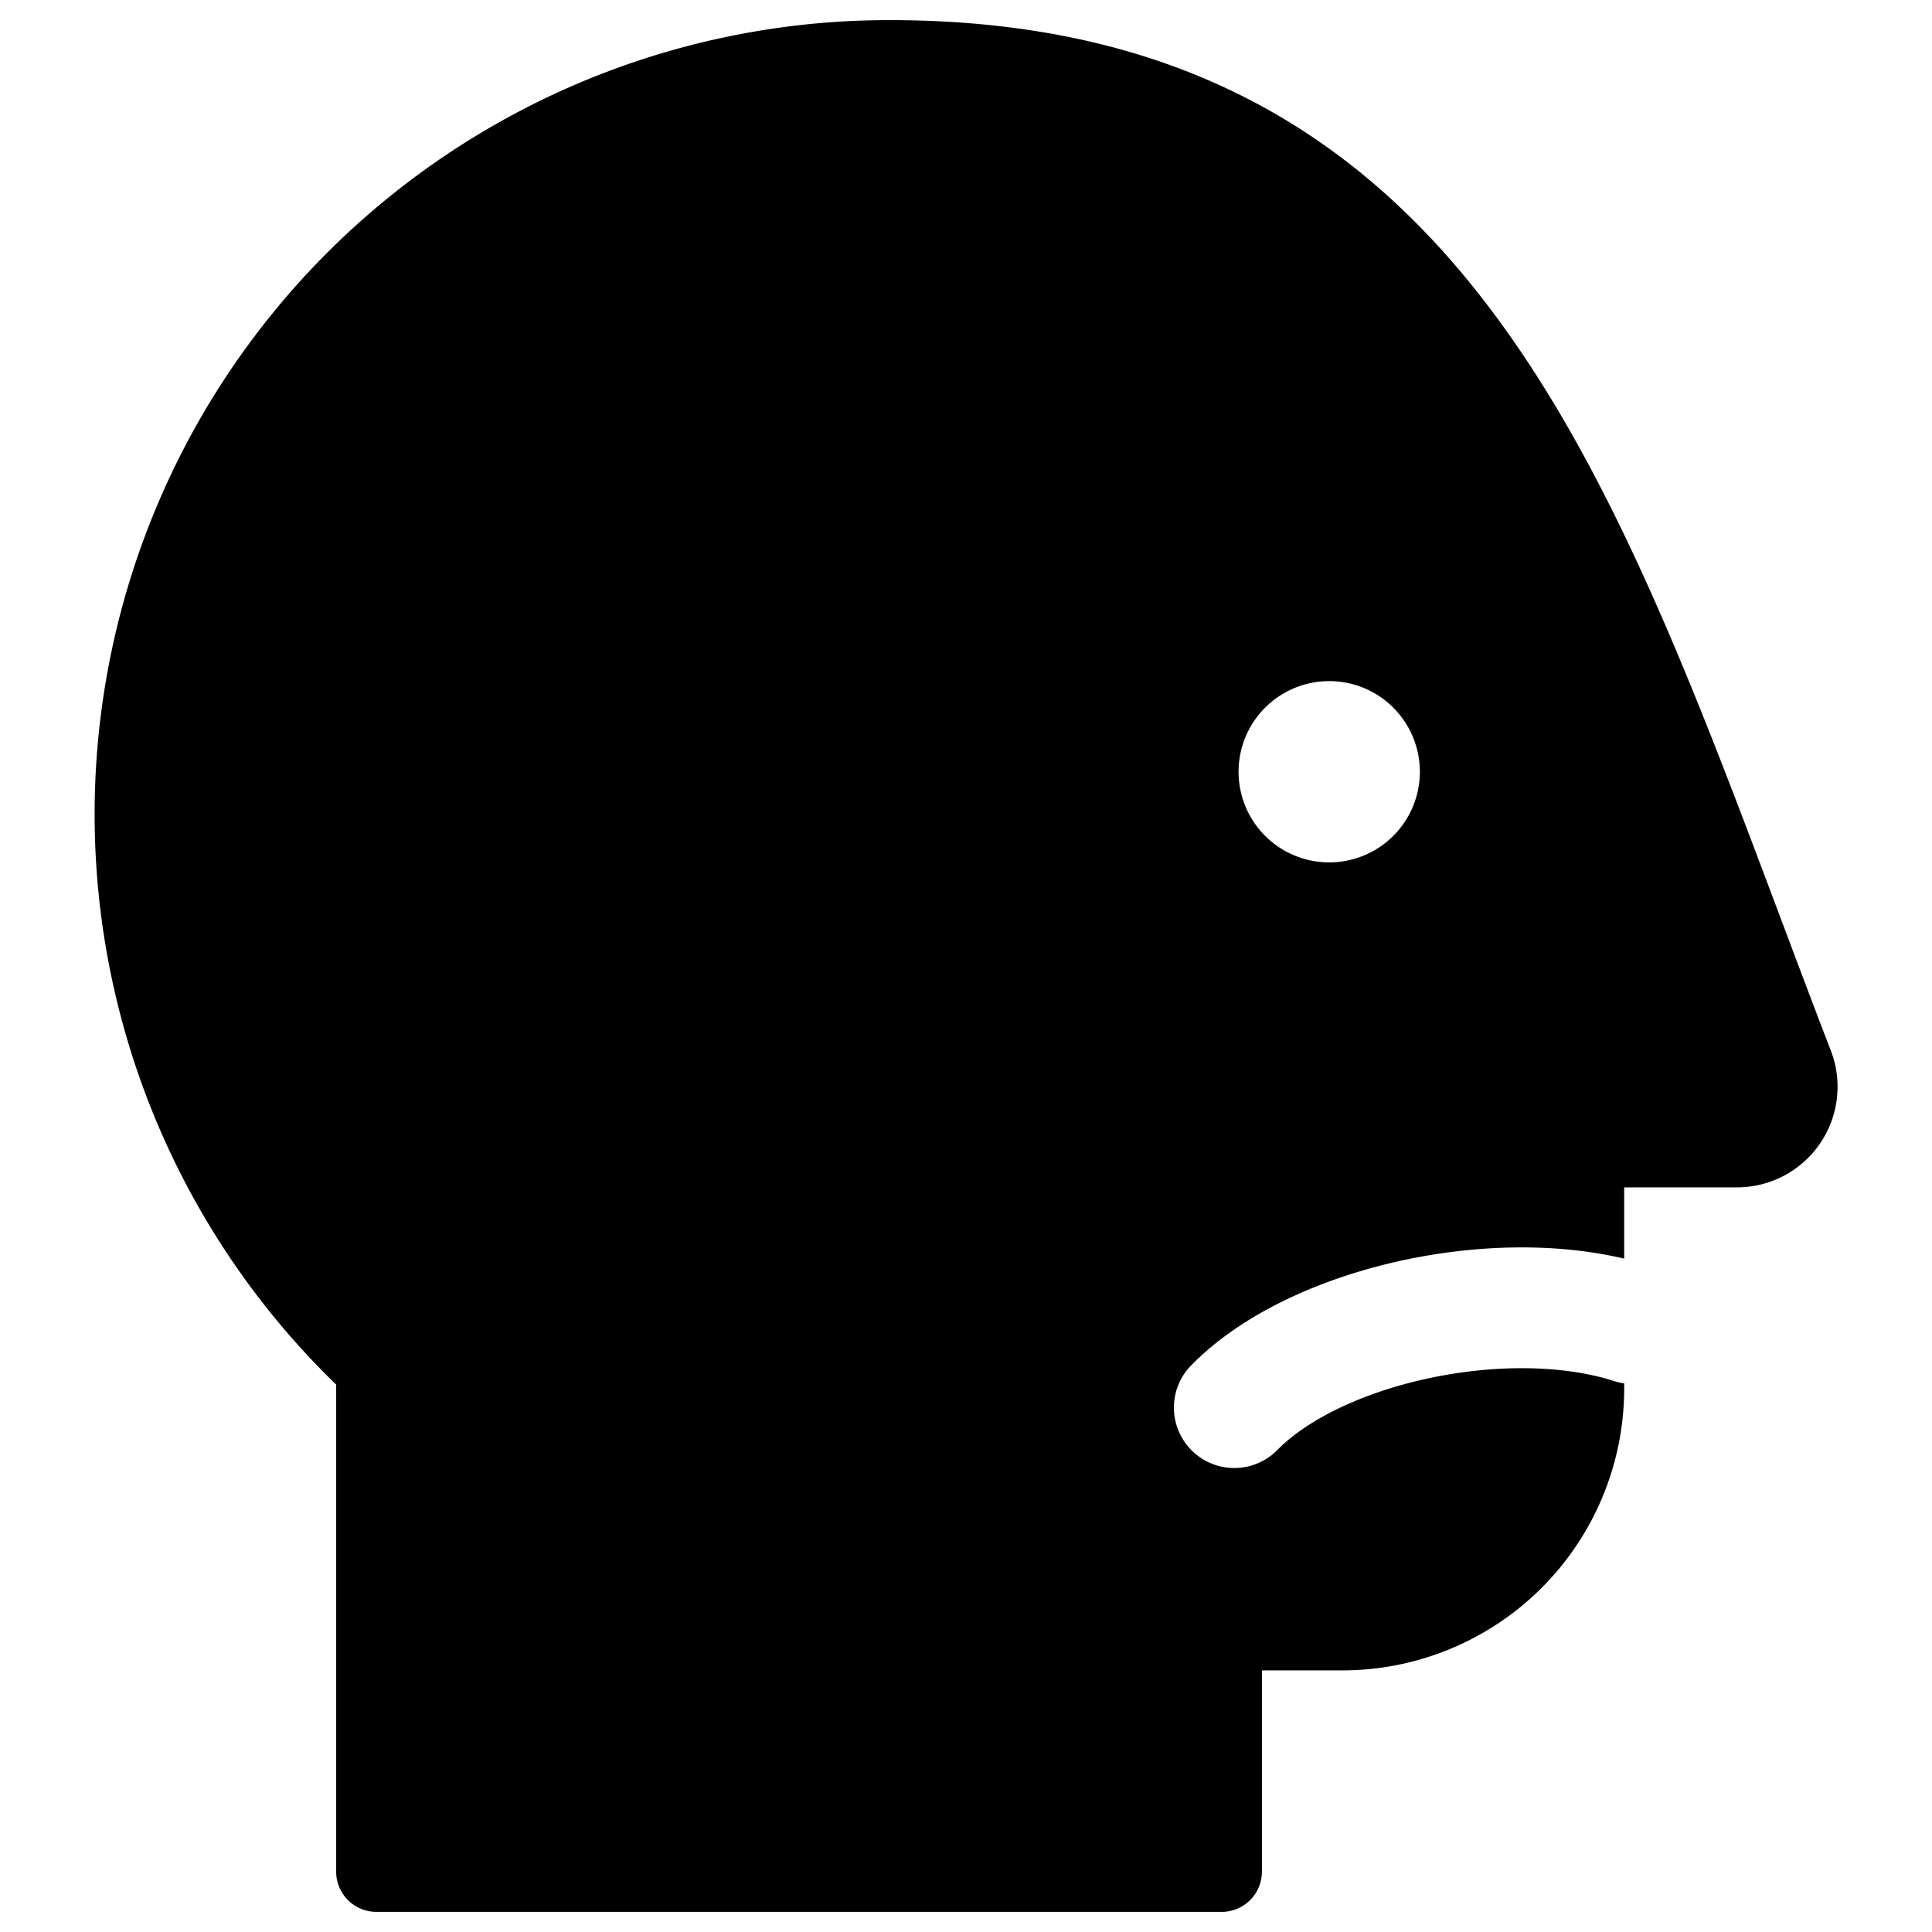
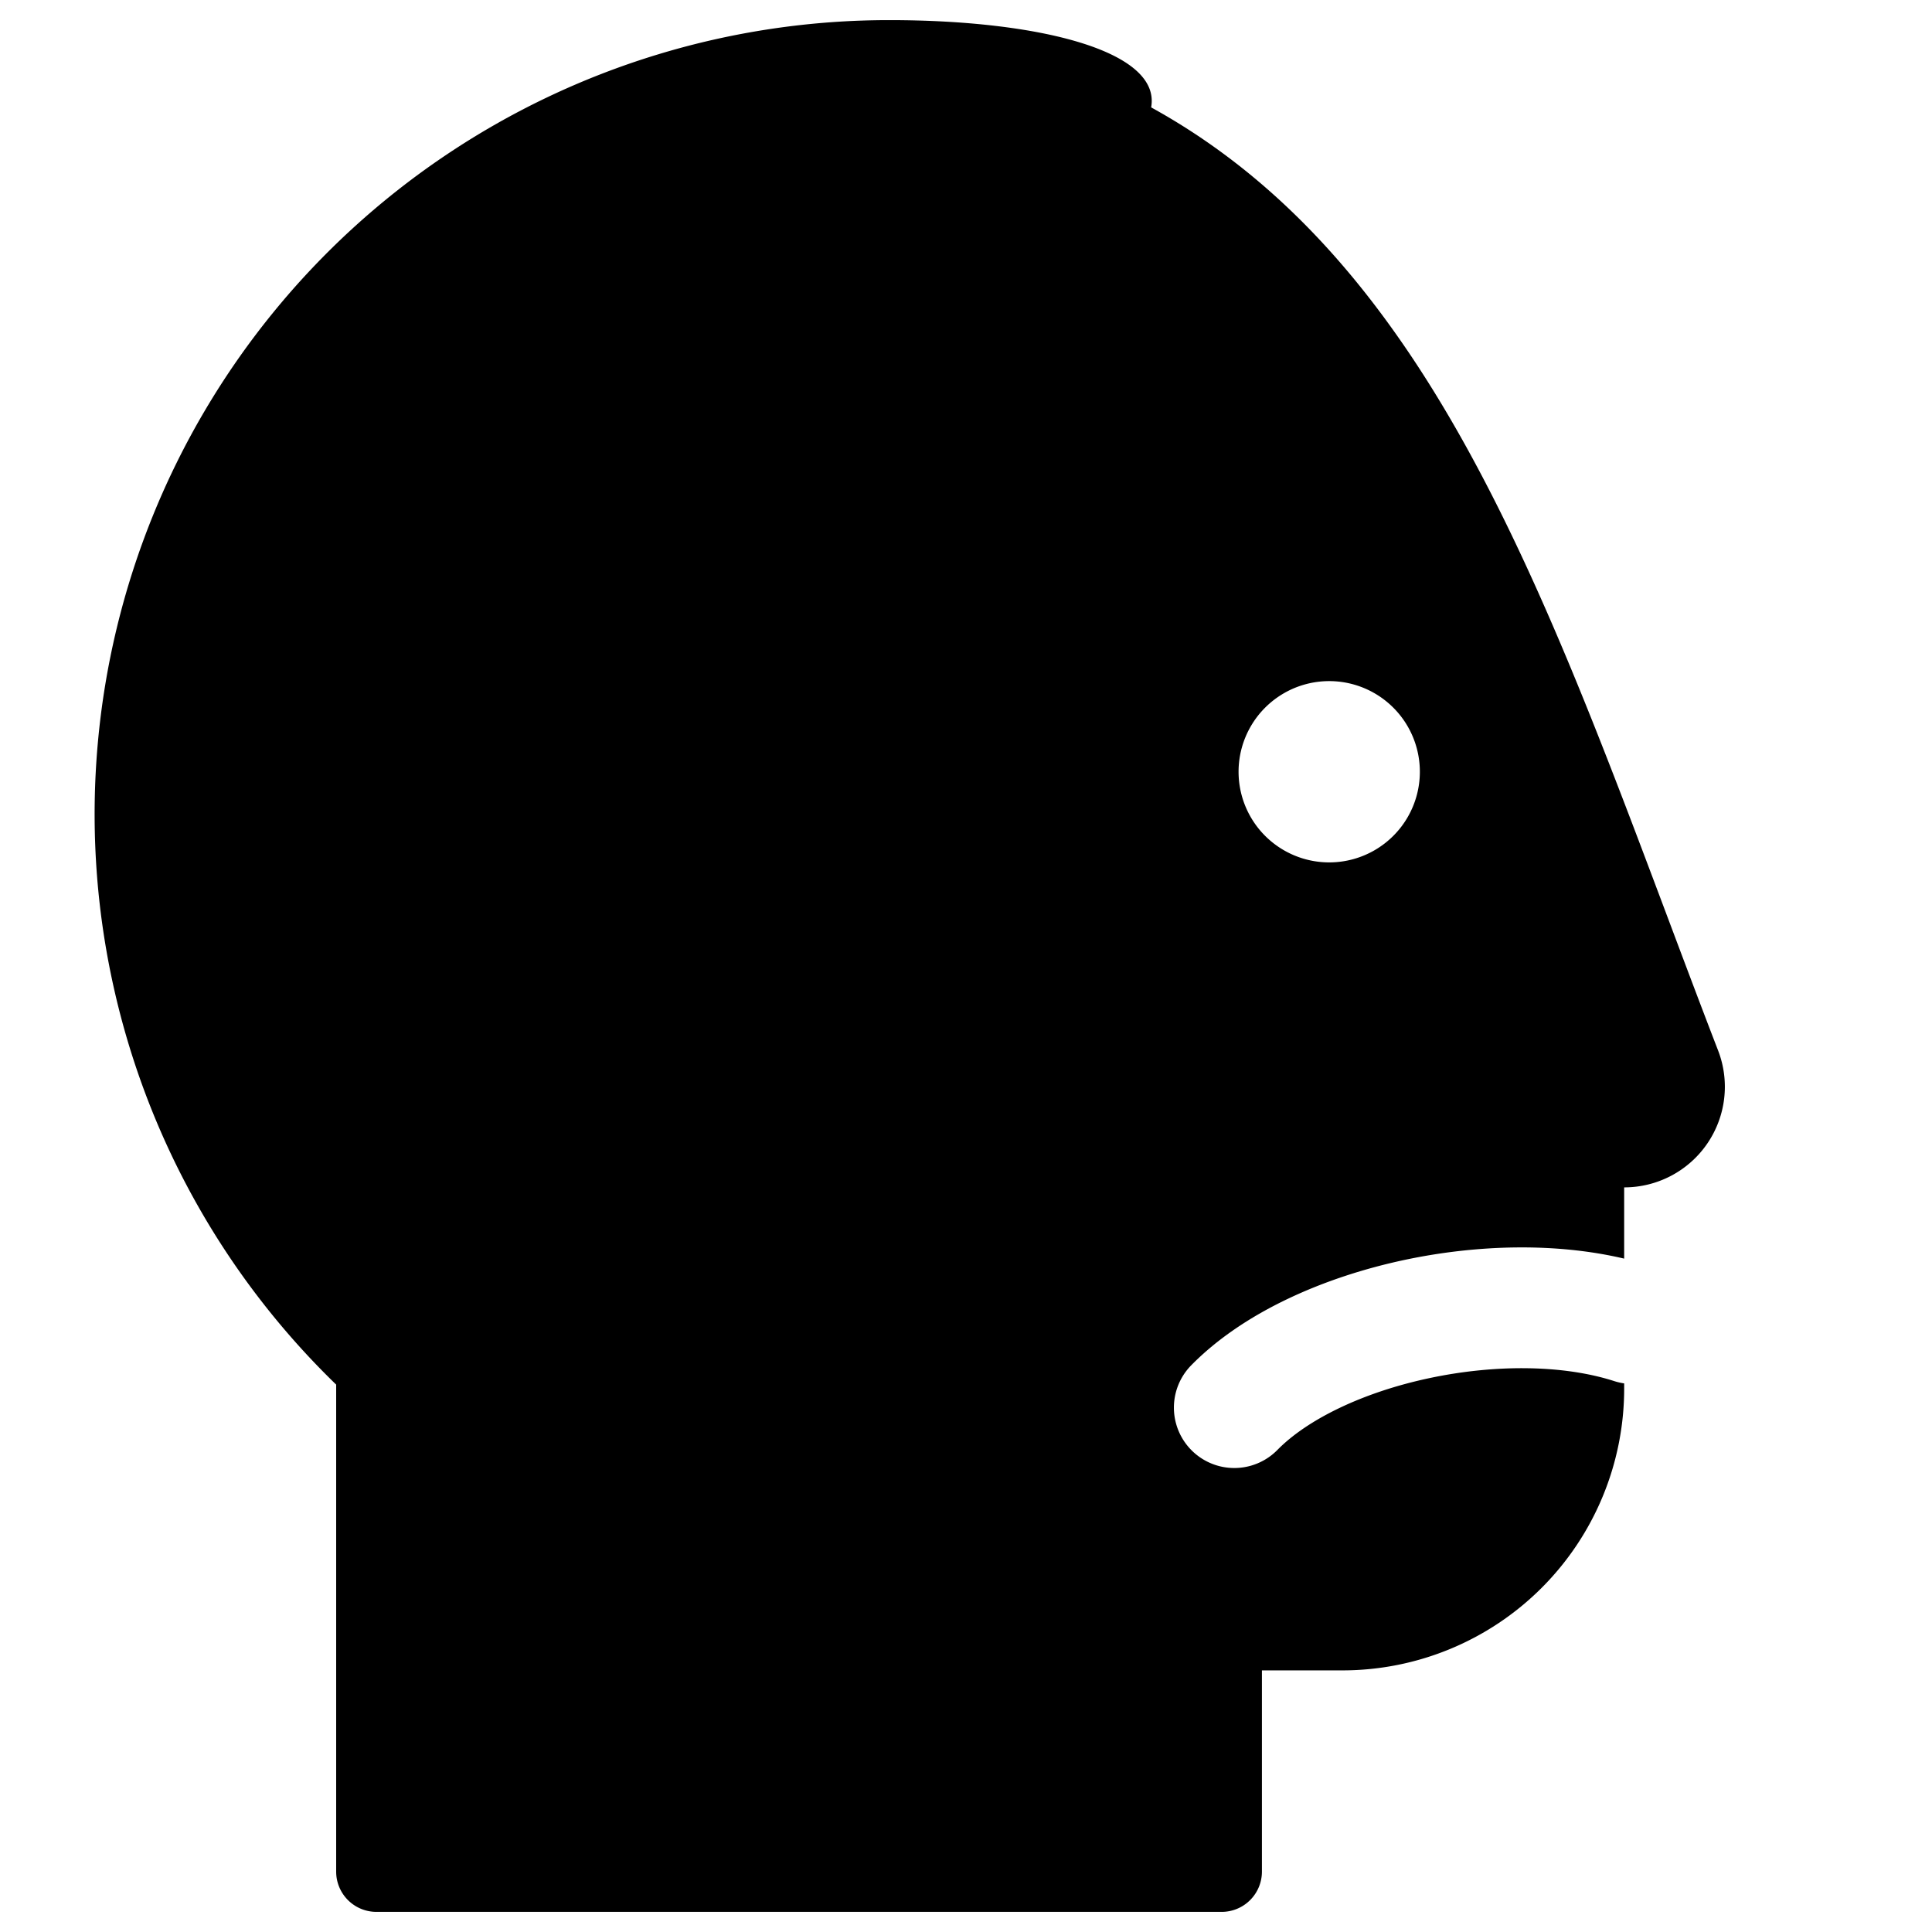
<svg xmlns="http://www.w3.org/2000/svg" fill="none" viewBox="0 0 24 24">
-   <path fill="#000000" fill-rule="evenodd" d="M11.05 0.25A9.865 9.865 0 0 0 4.176 17.2v6.05a0.5 0.5 0 0 0 0.5 0.5h10.5a0.5 0.5 0 0 0 0.5 -0.5v-2.5h1a3.5 3.5 0 0 0 3.5 -3.5v-0.065a0.75 0.75 0 0 1 -0.122 -0.028c-0.623 -0.201 -1.466 -0.213 -2.29 -0.039 -0.834 0.176 -1.524 0.515 -1.896 0.894a0.75 0.75 0 1 1 -1.07 -1.052c0.654 -0.665 1.66 -1.099 2.655 -1.31 0.885 -0.187 1.861 -0.218 2.723 -0.015v-0.885h1.4l0.001 0a1.25 1.25 0 0 0 1.166 -1.7c-0.214 -0.554 -0.421 -1.106 -0.627 -1.654 -1.003 -2.669 -1.957 -5.21 -3.319 -7.167 -0.83 -1.194 -1.825 -2.195 -3.097 -2.895C14.427 0.633 12.907 0.25 11.051 0.25Zm5.459 10.463a1.126 1.126 0 1 1 0.006 0l-0.006 0Z" clip-rule="evenodd" stroke-width="1" />
+   <path fill="#000000" fill-rule="evenodd" d="M11.05 0.25A9.865 9.865 0 0 0 4.176 17.2v6.05a0.5 0.5 0 0 0 0.5 0.5h10.5a0.5 0.5 0 0 0 0.5 -0.5v-2.5h1a3.5 3.5 0 0 0 3.5 -3.5v-0.065a0.75 0.75 0 0 1 -0.122 -0.028c-0.623 -0.201 -1.466 -0.213 -2.29 -0.039 -0.834 0.176 -1.524 0.515 -1.896 0.894a0.75 0.75 0 1 1 -1.07 -1.052c0.654 -0.665 1.66 -1.099 2.655 -1.31 0.885 -0.187 1.861 -0.218 2.723 -0.015v-0.885l0.001 0a1.25 1.25 0 0 0 1.166 -1.7c-0.214 -0.554 -0.421 -1.106 -0.627 -1.654 -1.003 -2.669 -1.957 -5.21 -3.319 -7.167 -0.83 -1.194 -1.825 -2.195 -3.097 -2.895C14.427 0.633 12.907 0.25 11.051 0.25Zm5.459 10.463a1.126 1.126 0 1 1 0.006 0l-0.006 0Z" clip-rule="evenodd" stroke-width="1" />
</svg>